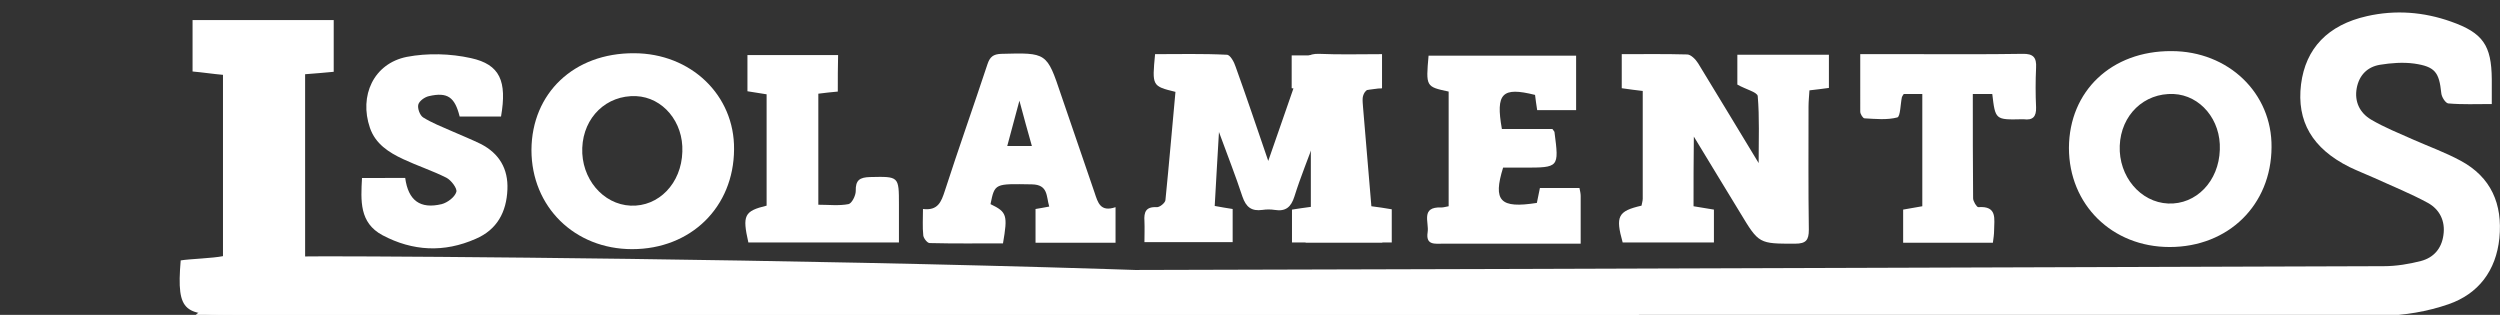
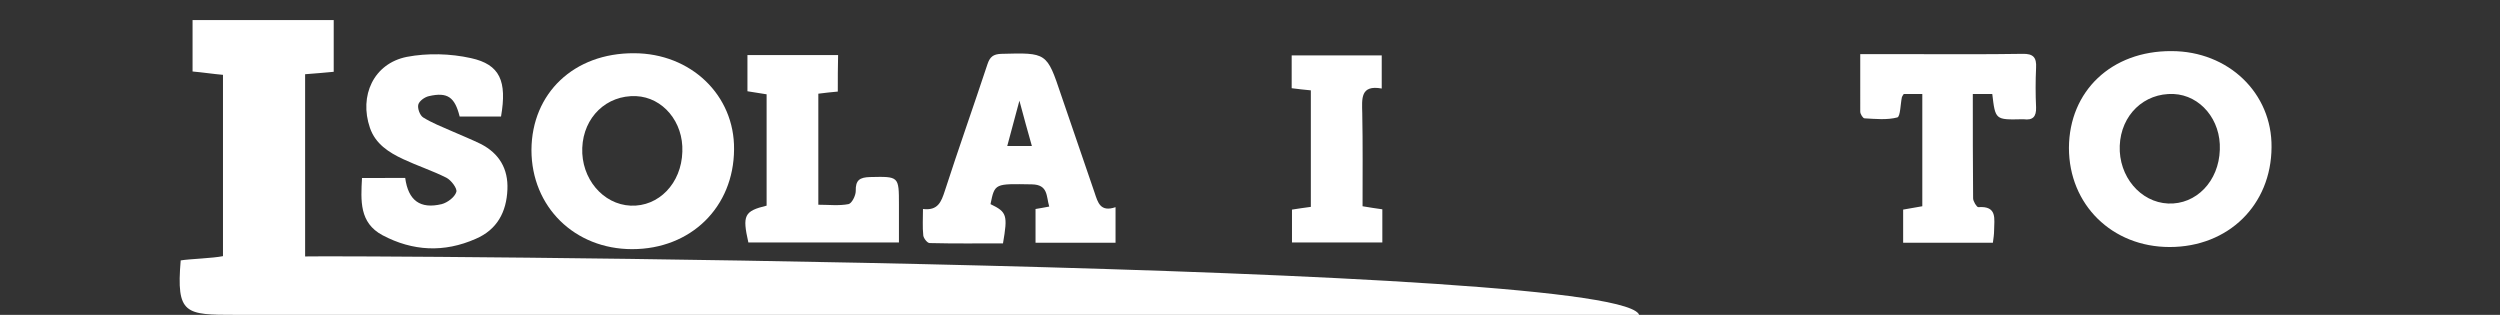
<svg xmlns="http://www.w3.org/2000/svg" version="1.1" id="Layer_1" x="0px" y="0px" viewBox="113 369.4 821.8 103.5" style="enable-background:new 113 369.4 821.8 103.5;" xml:space="preserve">
  <rect x="113" y="369.4" width="821.8" height="103.5" fill="#333333" stroke="none" />
  <style type="text/css">
	.st0{fill:#FFFFFF;}
</style>
-   <path class="st0" d="M197.9,455.8c1.2,3.6,3.4,3.4,6.2,3.4c38.3-0.2,76.7-0.5,115-0.6c98.5-0.3,197-0.5,295.5-0.8  c94-0.3,188-0.6,282-0.9c4.1,0,8.3-0.7,12.2-1.7c4.2-1.1,6.8-4.1,7.4-8.5c0.7-4.7-1.3-8.5-5.1-10.6c-5.7-3.1-11.7-5.5-17.6-8.2  c-2.7-1.2-5.5-2.3-8.2-3.6c-12.2-6.1-17.4-15-15.9-27.2c1.5-11.8,8.8-19.5,21.7-22.4c9.3-2.1,18.6-1.4,27.6,1.8  c10.5,3.7,13.3,7.8,13.4,18.9c0,2.5,0,4.9,0,8.2c-5.1,0-9.7,0.2-14.3-0.2c-0.9-0.1-2.2-2.1-2.3-3.4c-0.7-6.8-2-8.7-8.9-9.7  c-3.7-0.5-7.6-0.2-11.3,0.4c-4.1,0.7-6.8,3.4-7.6,7.7c-0.8,4.4,1,8.1,4.7,10.3c4.4,2.6,9.2,4.5,13.9,6.6c5.2,2.3,10.5,4.2,15.5,6.9  c10.1,5.4,13.9,14.3,12.8,25.5c-1.1,10.7-6.9,18.3-16.7,21.7c-6.9,2.4-14.6,3.7-21.9,3.8c-69.2,0.2-138.3-0.1-207.5-0.1  c-170.5,0-341,0-511.5,0.1" />
-   <path class="st0" d="M545.9,413.7c-2.8,7.6-5.4,13.9-7.4,20.3c-1.1,3.5-2.9,5-6.5,4.4c-1.3-0.2-2.7-0.2-4,0  c-3.6,0.5-5.4-0.9-6.6-4.4c-2.2-6.7-4.8-13.3-7.7-21.2c-0.5,9-1,16.5-1.4,24.3c2.2,0.4,3.9,0.7,5.9,1c0,3.6,0,7.1,0,10.9  c-9.4,0-18.8,0-29,0c0-2.4,0.1-4.7,0-6.9c-0.2-2.9,0.4-4.8,4-4.6c1,0.1,2.8-1.4,2.9-2.3c1.2-11.9,2.2-23.8,3.3-35.6  c-7.7-1.9-7.7-1.9-6.7-12.4c7.8,0,15.7-0.2,23.6,0.2c1.1,0,2.4,2.4,2.9,4c3.6,10,7,20.1,10.7,30.9c3.7-10.8,7.3-20.8,10.7-30.8  c1-3.1,2.4-4.5,6-4.4c6.8,0.3,13.6,0.1,20.7,0.1c0,3.9,0,7.4,0,11.1c-2.1,0.3-4.2,0.6-6.7,0.9c1.1,12.7,2.1,25.2,3.2,38  c2.4,0.3,4.4,0.6,6.7,1c0,3.6,0,7.1,0,10.9c-9.5,0-18.9,0-28.3,0c-2.2-8.7-1.3-10.8,4.8-11.8c0-3.8,0.1-7.5,0-11.3  C546.8,422.4,546.3,418.8,545.9,413.7z" />
-   <path class="st0" d="M669.7,437.2c2.4,0.4,4.4,0.7,6.7,1.1c0,3.6,0,7,0,10.8c-10.2,0-20.1,0-30,0c-2.4-8.6-1.6-10.3,6.2-12.1  c0.1-0.7,0.4-1.5,0.4-2.3c0-11.7,0-23.3,0-35.4c-2.3-0.3-4.4-0.5-6.9-0.9c0-3.6,0-7.1,0-11.2c7.2,0,14.4-0.1,21.5,0.1  c1.2,0,2.8,1.6,3.6,2.9c6.5,10.6,12.9,21.3,19.9,32.8c0-7.9,0.3-15-0.3-22c-0.1-1.3-3.9-2.2-6.7-3.8c0-2.5,0-6,0-9.8  c10.1,0,19.9,0,30.1,0c0,3.6,0,7.1,0,10.9c-2,0.3-3.9,0.5-6.4,0.8c-0.1,1.8-0.3,3.6-0.3,5.3c0,13.5-0.1,27,0.1,40.5  c0,3.4-0.9,4.6-4.5,4.6c-11.9,0-11.9,0.1-18.1-10.2c-4.9-8.1-9.9-16.2-15.2-25C669.7,422.4,669.7,429.7,669.7,437.2z" />
  <path class="st0" d="M826.8,386.2c18.7,0,33.1,13.8,32.9,31.6c-0.1,19-14.2,32.8-33.5,32.8c-18.9,0-33.1-13.9-33.1-32.6  C793.2,399.3,807.1,386.1,826.8,386.2z M842.7,418.6c0.4-9.8-6.4-17.9-15.2-18.3c-9.7-0.4-17.3,6.9-17.7,17s6.8,18.6,15.9,19  C834.9,436.7,842.4,429,842.7,418.6z" />
-   <path class="st0" d="M589.2,437.2c0-12.9,0-25.3,0-37.7c-7.5-1.6-7.5-1.6-6.6-11.8c16,0,32,0,48.5,0c0,5.8,0,11.7,0,17.9  c-4.2,0-8.4,0-12.8,0c-0.3-1.8-0.5-3.5-0.7-5c-10.8-2.7-13-0.6-10.9,11.2c5.6,0,11.3,0,16.6,0c0.6,0.8,0.7,0.9,0.7,1.1  c1.5,11.6,1.5,11.6-10.1,11.6c-2.3,0-4.6,0-6.8,0c-3.4,11-1,13.5,11.1,11.6c0.3-1.5,0.6-3,1-4.9c4.3,0,8.6,0,13,0  c0.2,1,0.4,1.8,0.4,2.6c0,5,0,10,0,15.7c-3.5,0-6.6,0-9.7,0c-11.8,0-23.7,0-35.5,0c-2.7,0-5.8,0.6-5.1-3.8c0.5-3.2-2.4-8.4,4.5-8.1  C587.5,437.6,588.1,437.4,589.2,437.2z" />
  <path class="st0" d="M479.7,437.5c0,4.5,0,8,0,11.7c-8.8,0-17.3,0-26.3,0c0-3.7,0-7.2,0-11.1c1.4-0.2,2.8-0.5,4.5-0.8  c-1-3.4-0.3-7.2-5.7-7.3c-12.2-0.2-12.2-0.4-13.6,6.5c5.4,2.6,5.7,3.6,4.1,12.9c-8,0-16.1,0.1-24.1-0.1c-0.8,0-2-1.6-2.1-2.5  c-0.3-2.8-0.1-5.6-0.1-8.7c4.9,0.6,6-2.3,7.2-6c4.5-13.9,9.4-27.7,14-41.6c0.8-2.4,1.9-3.3,4.5-3.4c15-0.4,15-0.5,19.7,13.5  c3.6,10.7,7.4,21.4,11,32.1C473.9,436,474.7,439.2,479.7,437.5z M452.2,417.4c-1.4-4.9-2.6-9.3-4.1-14.9c-1.5,5.7-2.7,10.1-4,14.9  C447,417.4,449.2,417.4,452.2,417.4z" />
  <path class="st0" d="M246.2,427.9c1,7.4,4.9,10.3,12,8.6c1.9-0.5,4.3-2.3,4.8-4c0.4-1.1-1.7-3.9-3.3-4.7c-4.6-2.3-9.5-3.9-14.2-6.1  c-4.7-2.2-9.1-5-10.9-10.3c-3.6-10.5,1.2-21.1,12.1-23.3c6.8-1.3,14.3-1.1,21.1,0.4c9.6,2.1,11.9,7.6,9.9,19.2c-4.5,0-9,0-13.6,0  c-1.6-6.4-4-8.1-10.1-6.7c-1.4,0.3-3.2,1.6-3.5,2.8c-0.3,1.2,0.5,3.5,1.6,4.2c2.9,1.8,6.2,3.1,9.4,4.5s6.4,2.7,9.5,4.2  c6.1,3.1,9.1,8.2,8.8,15c-0.3,7.4-3.4,13.2-10.4,16.2c-10.4,4.6-20.7,4.1-30.7-1.2c-7.6-4.1-7.1-11.3-6.7-18.8  C236.9,427.9,241.5,427.9,246.2,427.9z" />
  <path class="st0" d="M724.5,387.2c5.9,0,11.2,0,16.4,0c12.3,0,24.6,0.1,36.9-0.1c3.6-0.1,4.7,1.2,4.5,4.6c-0.2,4.3-0.2,8.7,0,13  c0.1,3.1-1.1,4.3-4.1,3.9c-0.2,0-0.3,0-0.5,0c-8.8,0.2-8.8,0.2-9.8-8.3c-2,0-4,0-6.4,0c0,11.7,0,23,0.1,34.3c0,1,1.2,2.9,1.7,2.9  c6.4-0.5,5.2,4,5.2,7.6c0,1.3-0.2,2.6-0.4,4.1c-9.9,0-19.4,0-29.5,0c0-3.5,0-7.1,0-10.9c1.9-0.3,4-0.7,6.3-1.1c0-12.3,0-24.4,0-36.9  c-2.1,0-4.1,0-6.1,0c-0.3,0.5-0.5,0.7-0.6,1c-0.5,2.3-0.5,6.4-1.5,6.7c-3.4,0.9-7.2,0.5-10.8,0.3c-0.5,0-1.4-1.4-1.4-2.2  C724.5,400,724.5,393.9,724.5,387.2z" />
  <path class="st0" d="M388.4,399.5c-2.2,0.2-4.1,0.4-6.4,0.7c0,12,0,23.9,0,36.5c3.4,0,6.8,0.4,9.9-0.2c1.1-0.2,2.4-2.8,2.4-4.3  c-0.1-3.6,1.3-4.5,4.7-4.6c9.5-0.2,9.5-0.3,9.5,9.1c0,4,0,8,0,12.4c-16.8,0-33.2,0-49.5,0c-2-8.9-1.4-10.3,6-12.1  c0-12,0-24.1,0-36.6c-2-0.3-3.9-0.6-6.3-1c0-3.8,0-7.7,0-11.9c9.9,0,19.6,0,29.8,0C388.4,391.4,388.4,395.2,388.4,399.5z" />
  <path class="st0" d="M213.3,453.7c11.2-0.4,438.6,1.9,438.6,19.6c-7.5,0-444.3-0.4-452-0.4c-3.1,0-6.3,0-9.4,0  c-16.6,0-19.6-0.1-18.1-17.9c3.1-0.5,10.5-0.7,13.9-1.4c0-20,0-39.5,0-59.6c-3.4-0.3-6.6-0.8-10-1.1c0-5.5,0-10.8,0-16.9  c15.3,0,30.5,0,46.4,0c0,5.3,0,10.9,0,17c-2.8,0.3-5.8,0.5-9.4,0.8C213.3,414,213.3,433.5,213.3,453.7z" />
  <path class="st0" d="M543.9,399.1c-2.1-0.2-4-0.4-6.3-0.7c0-3.5,0-6.9,0-10.8c9.7,0,19.4,0,29.6,0c0,3.4,0,6.9,0,10.9  c-7.1-1.3-6.5,3.4-6.4,8.1c0.2,10.1,0.1,20.3,0.1,30.6c2.4,0.4,4.3,0.7,6.5,1c0,3.6,0,7,0,10.9c-9.7,0-19.5,0-29.7,0  c0-3.5,0-7,0-10.8c1.9-0.3,3.9-0.6,6.2-0.9C543.9,424.7,543.9,412.2,543.9,399.1z" />
  <path class="st0" d="M321.4,386.9c18.7,0,33.1,13.8,32.9,31.6c-0.1,19-14.2,32.8-33.5,32.8c-18.9,0-33.1-13.9-33.1-32.6  C287.8,400,301.7,386.8,321.4,386.9z M337.3,419.3c0.4-9.8-6.4-17.9-15.2-18.3c-9.7-0.4-17.3,6.9-17.7,17  c-0.4,10.1,6.8,18.6,15.9,19C329.5,437.4,337,429.7,337.3,419.3z" />
</svg>